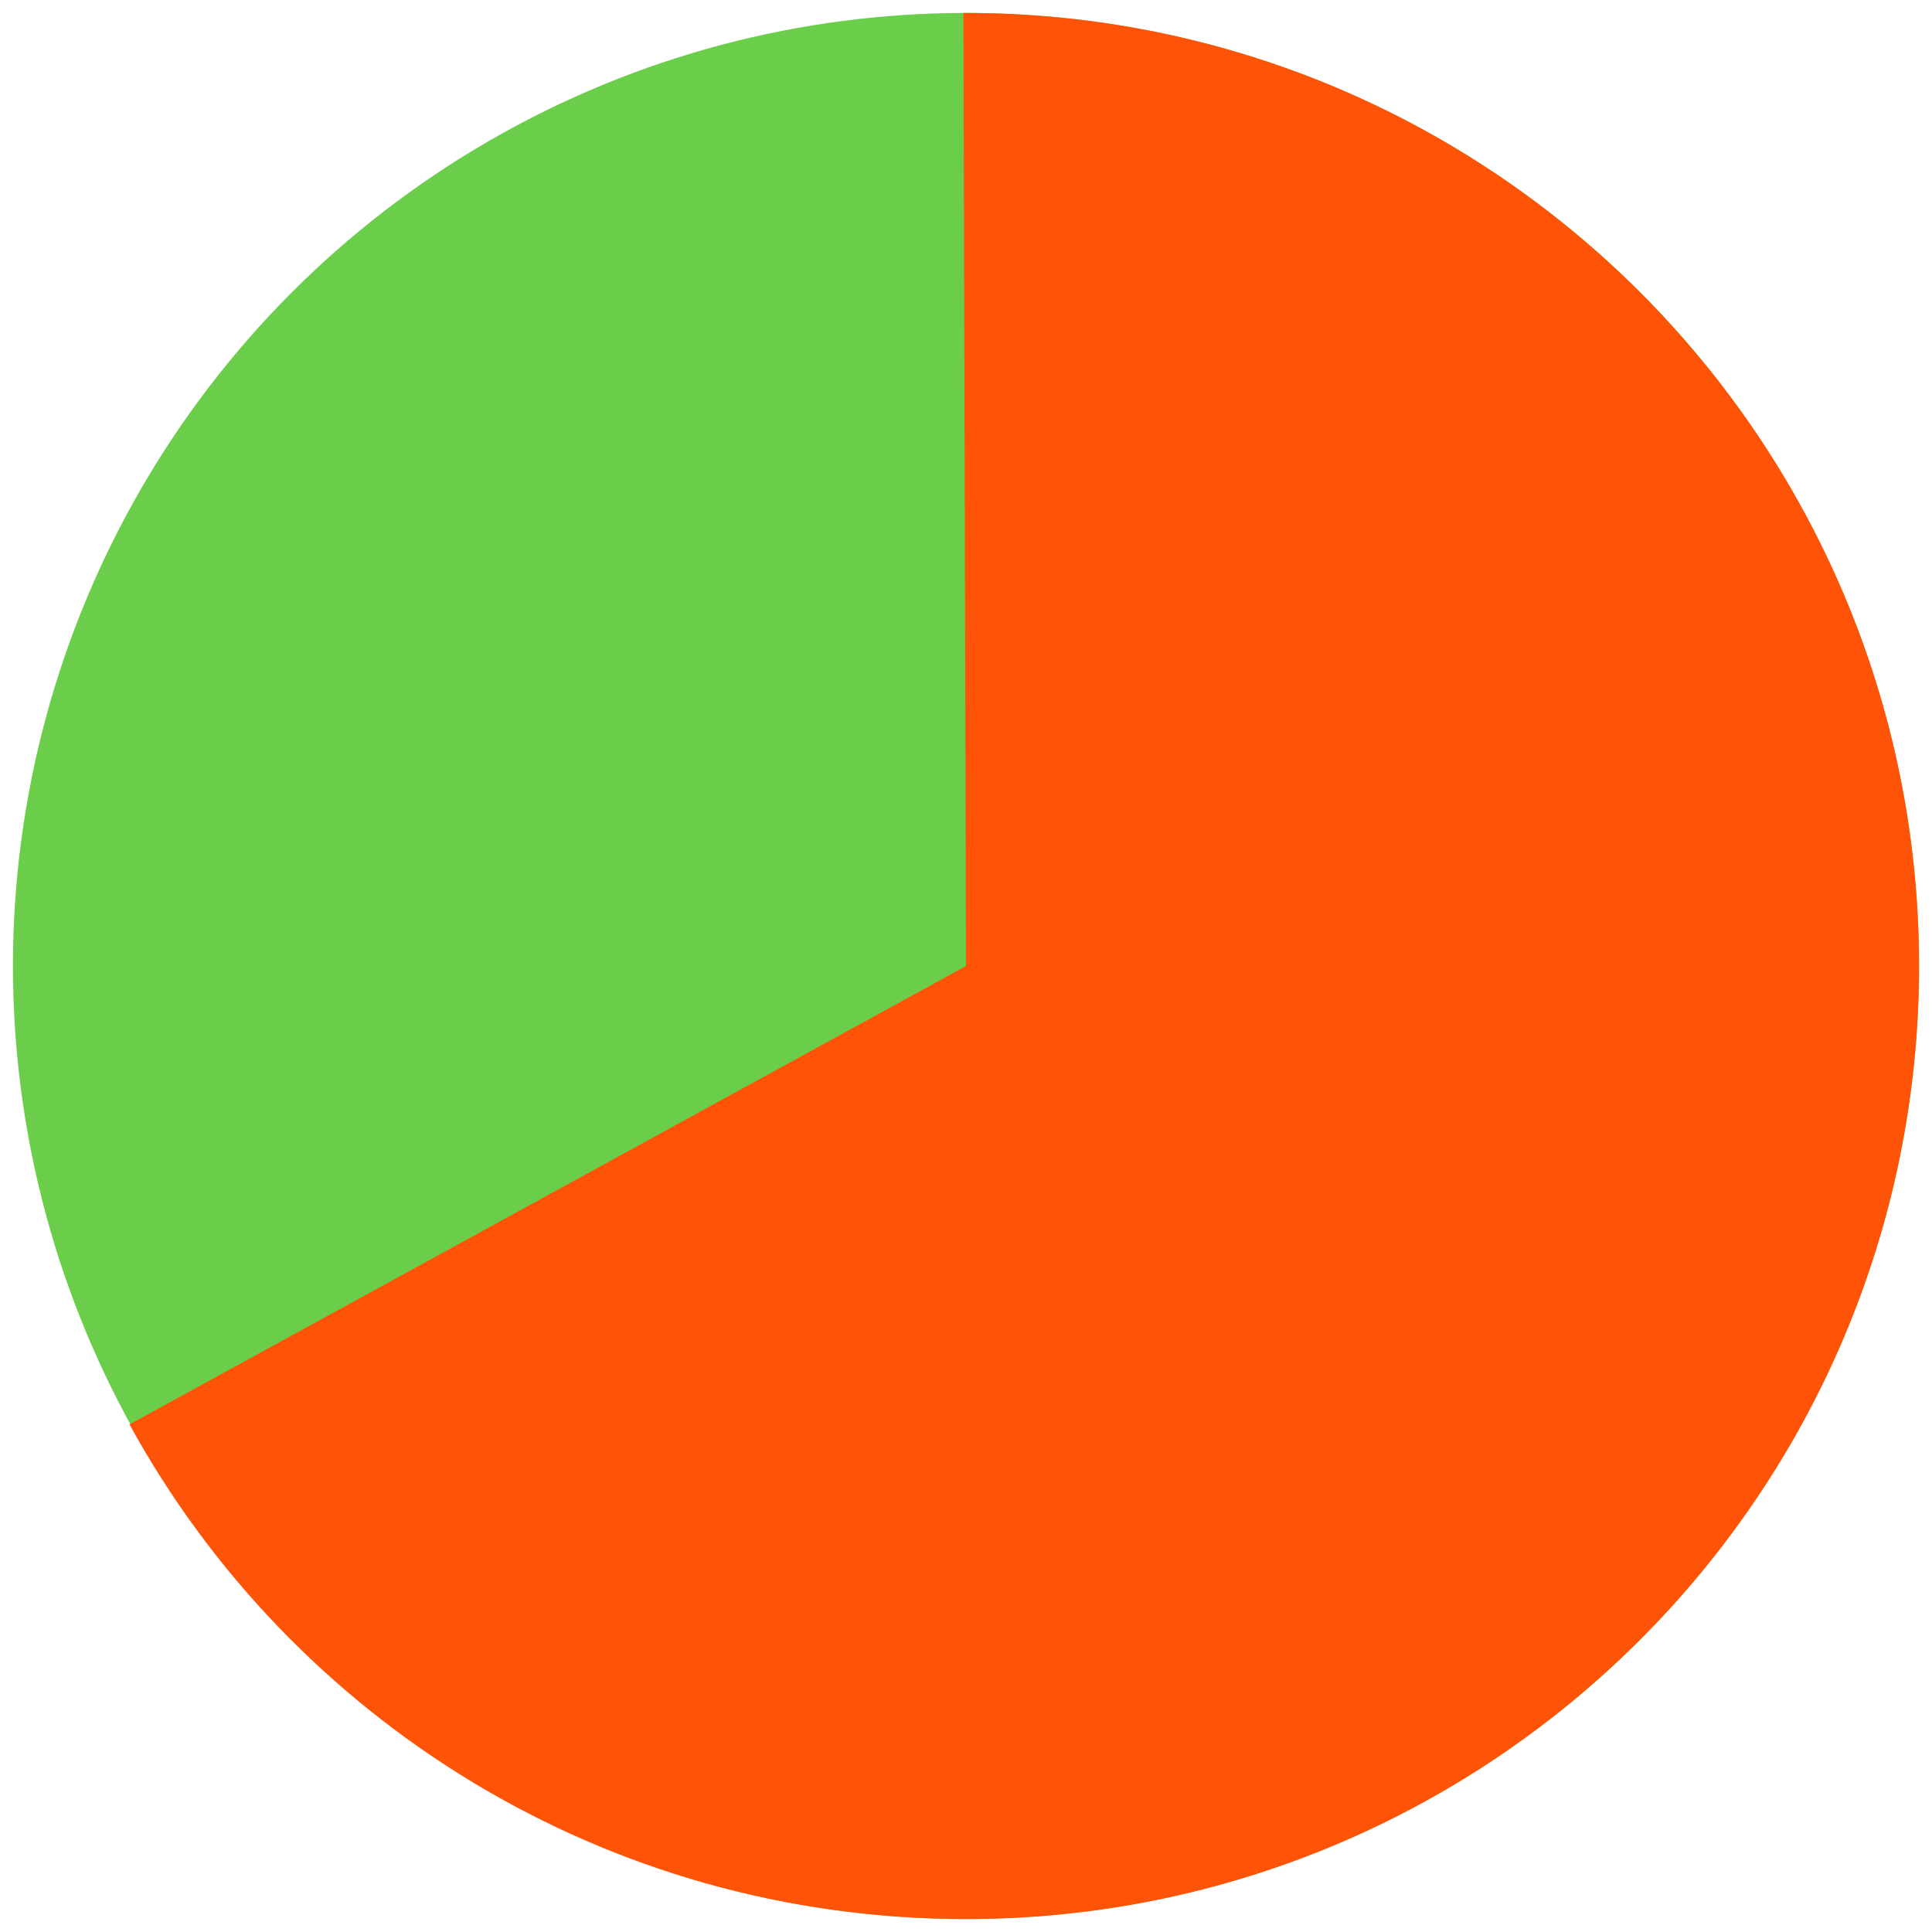
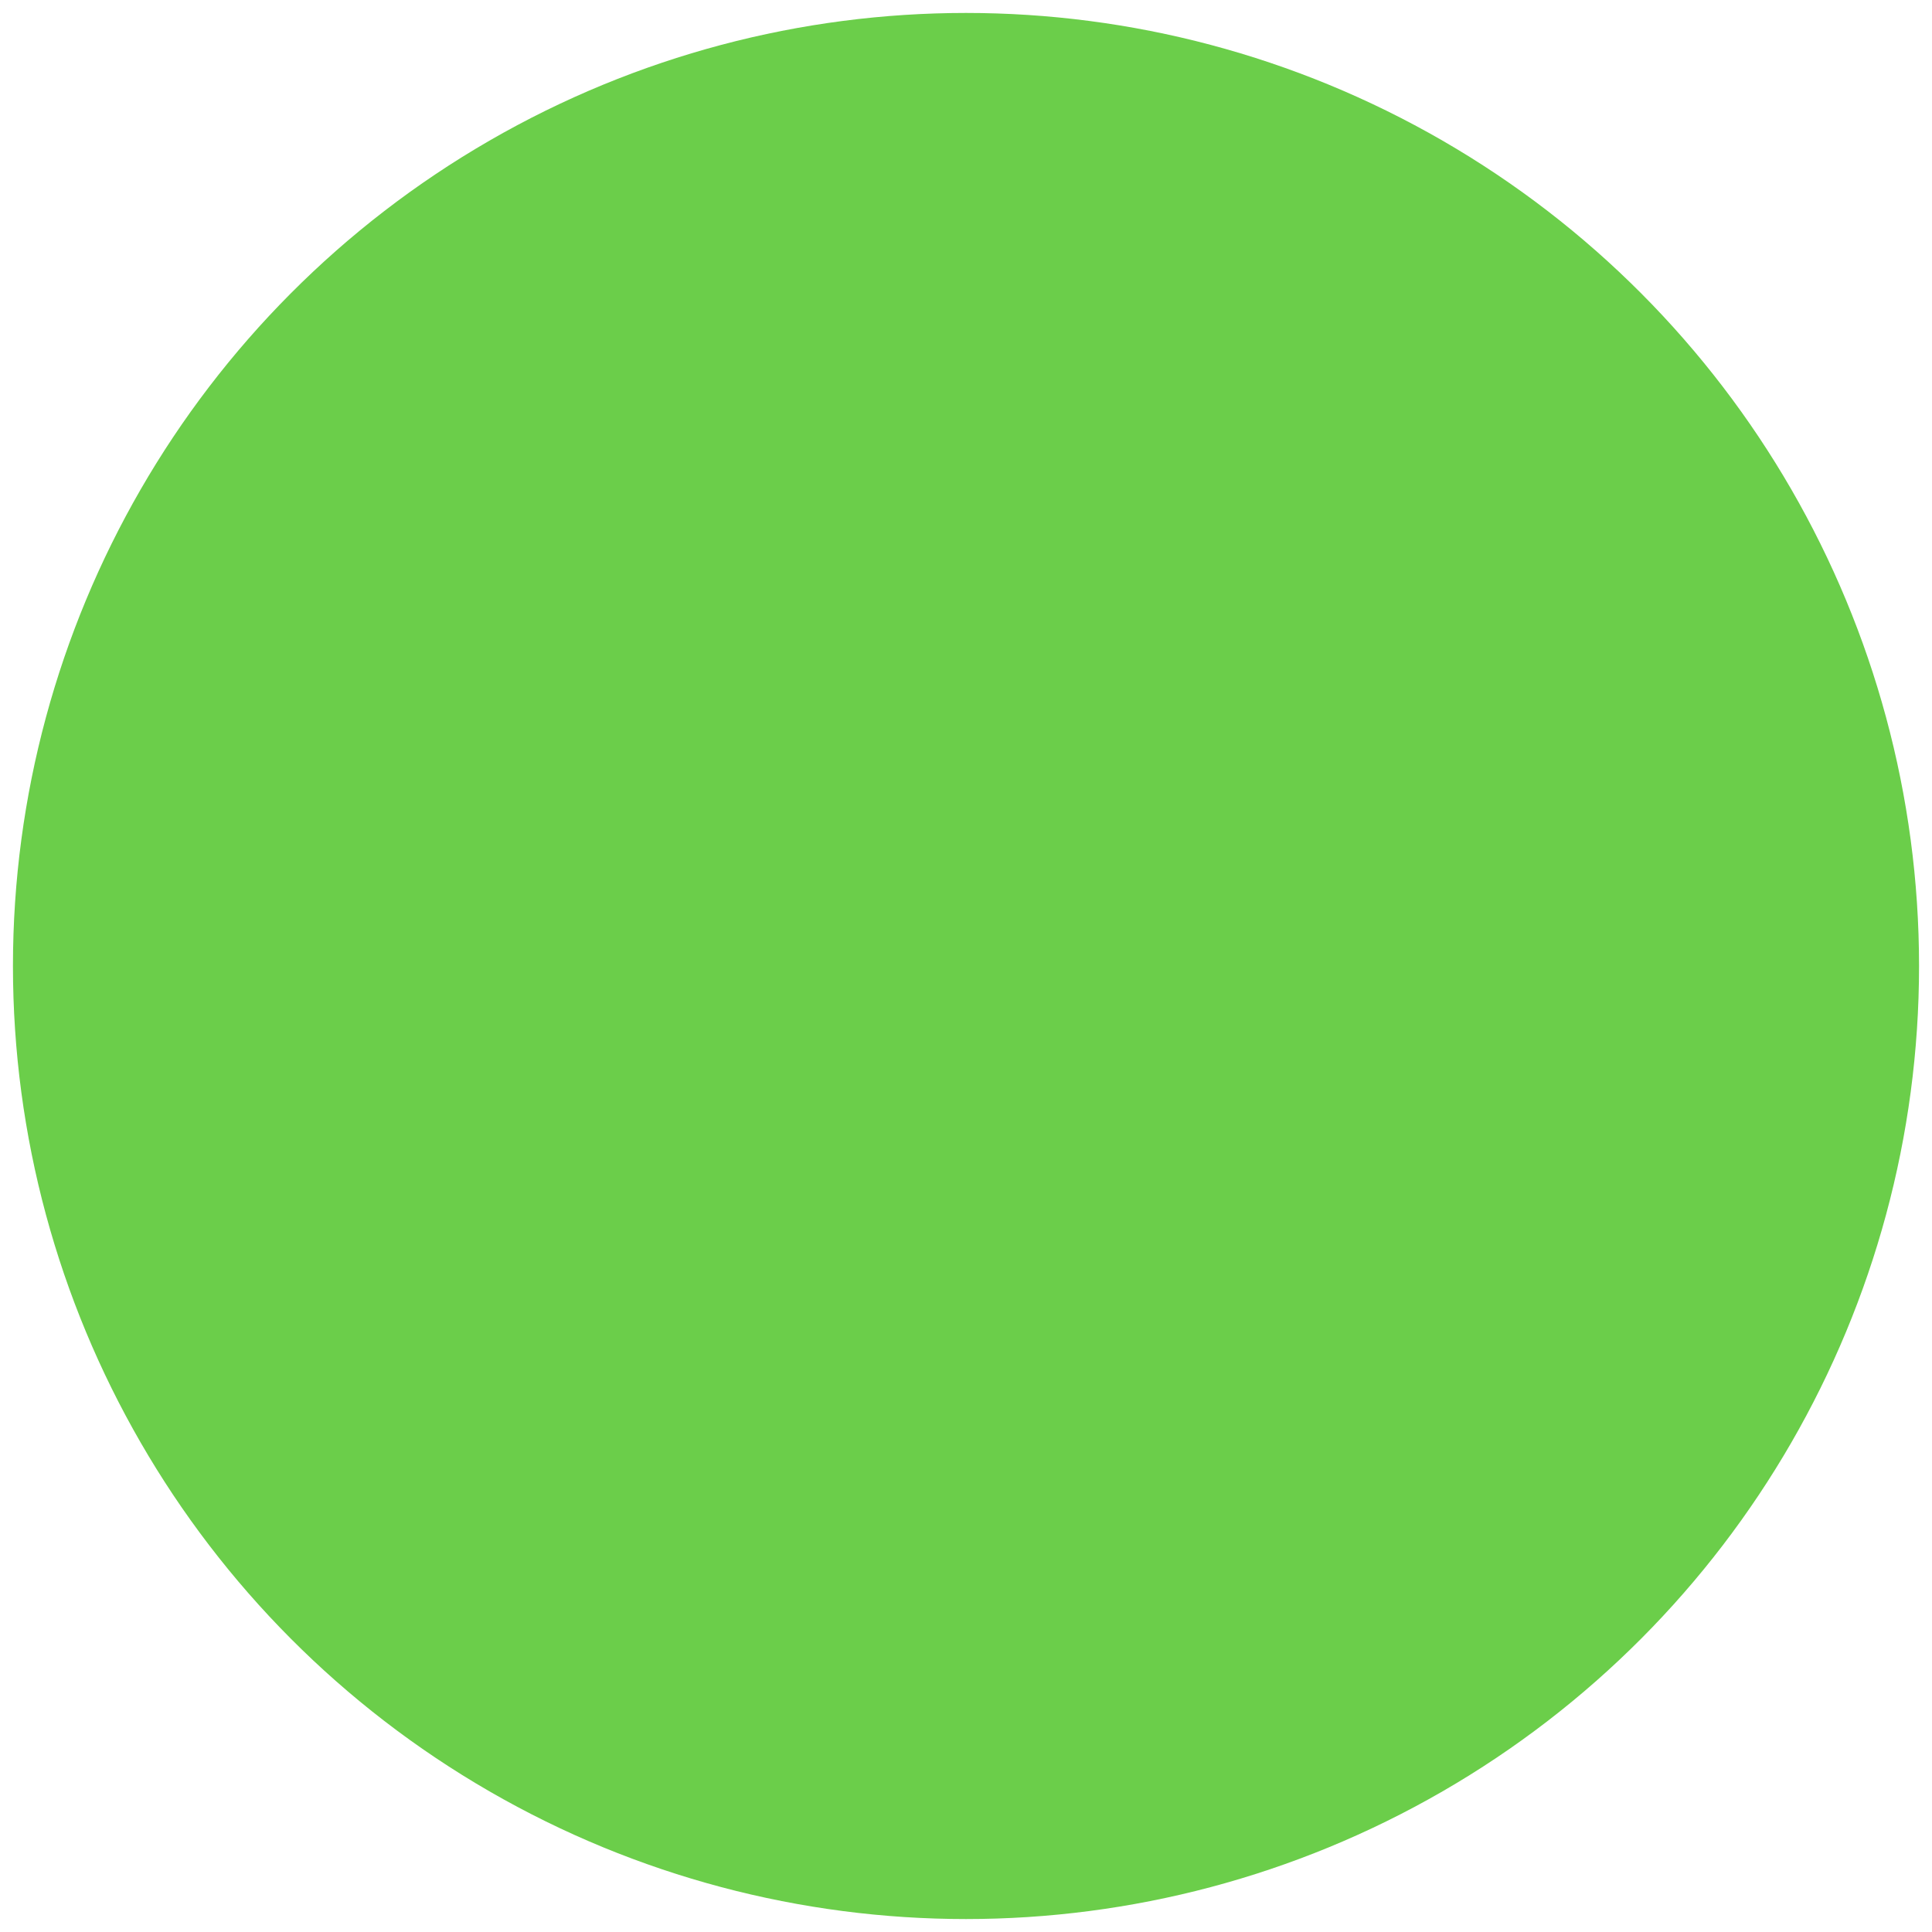
<svg xmlns="http://www.w3.org/2000/svg" id="Слой_1" x="0px" y="0px" viewBox="0 0 149.2 149.2" style="enable-background:new 0 0 149.2 149.2;" xml:space="preserve">
  <style type="text/css"> .st0{fill:#6BCE4A;} .st1{fill:#FF5408;} </style>
  <circle class="st0" cx="74.6" cy="74.6" r="73.6" />
-   <path class="st1" d="M74.6,1c-0.1,0-0.1,0-0.2,0l0.2,73.6L10,110c12.5,22.8,36.7,38.2,64.6,38.2c40.7,0,73.6-33,73.6-73.6 C148.2,33.9,115.2,1,74.6,1z" />
</svg>